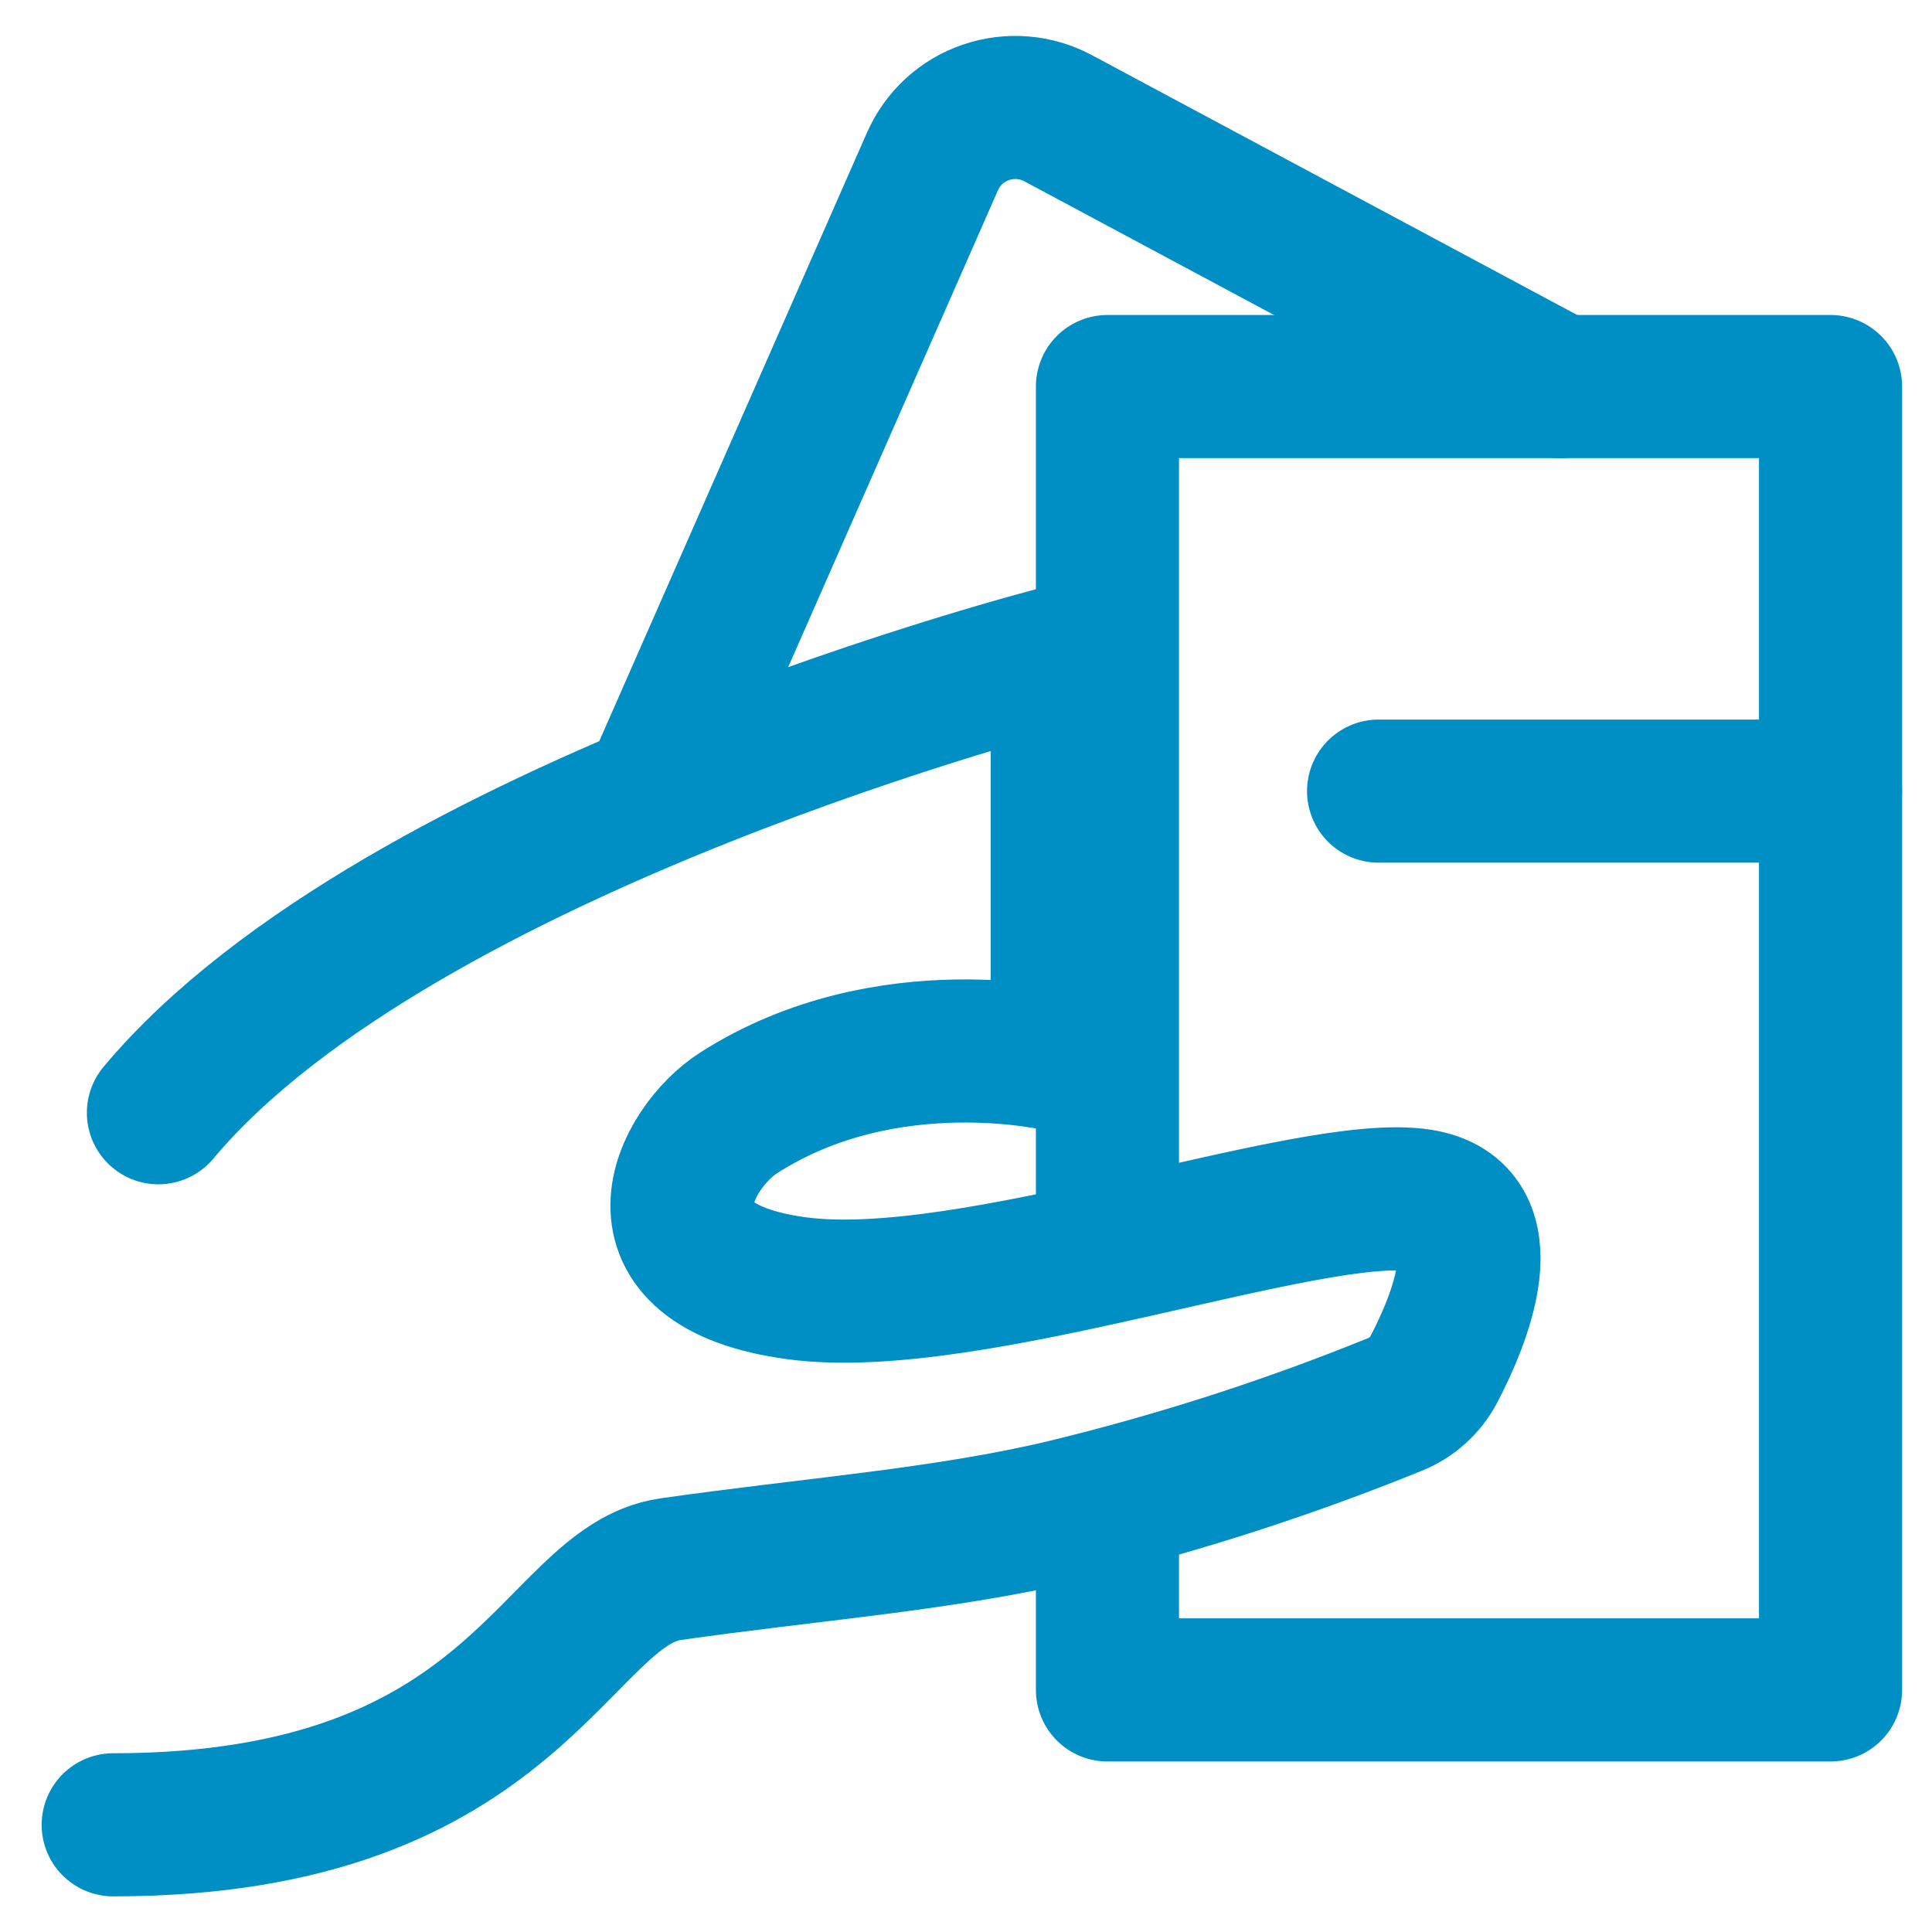
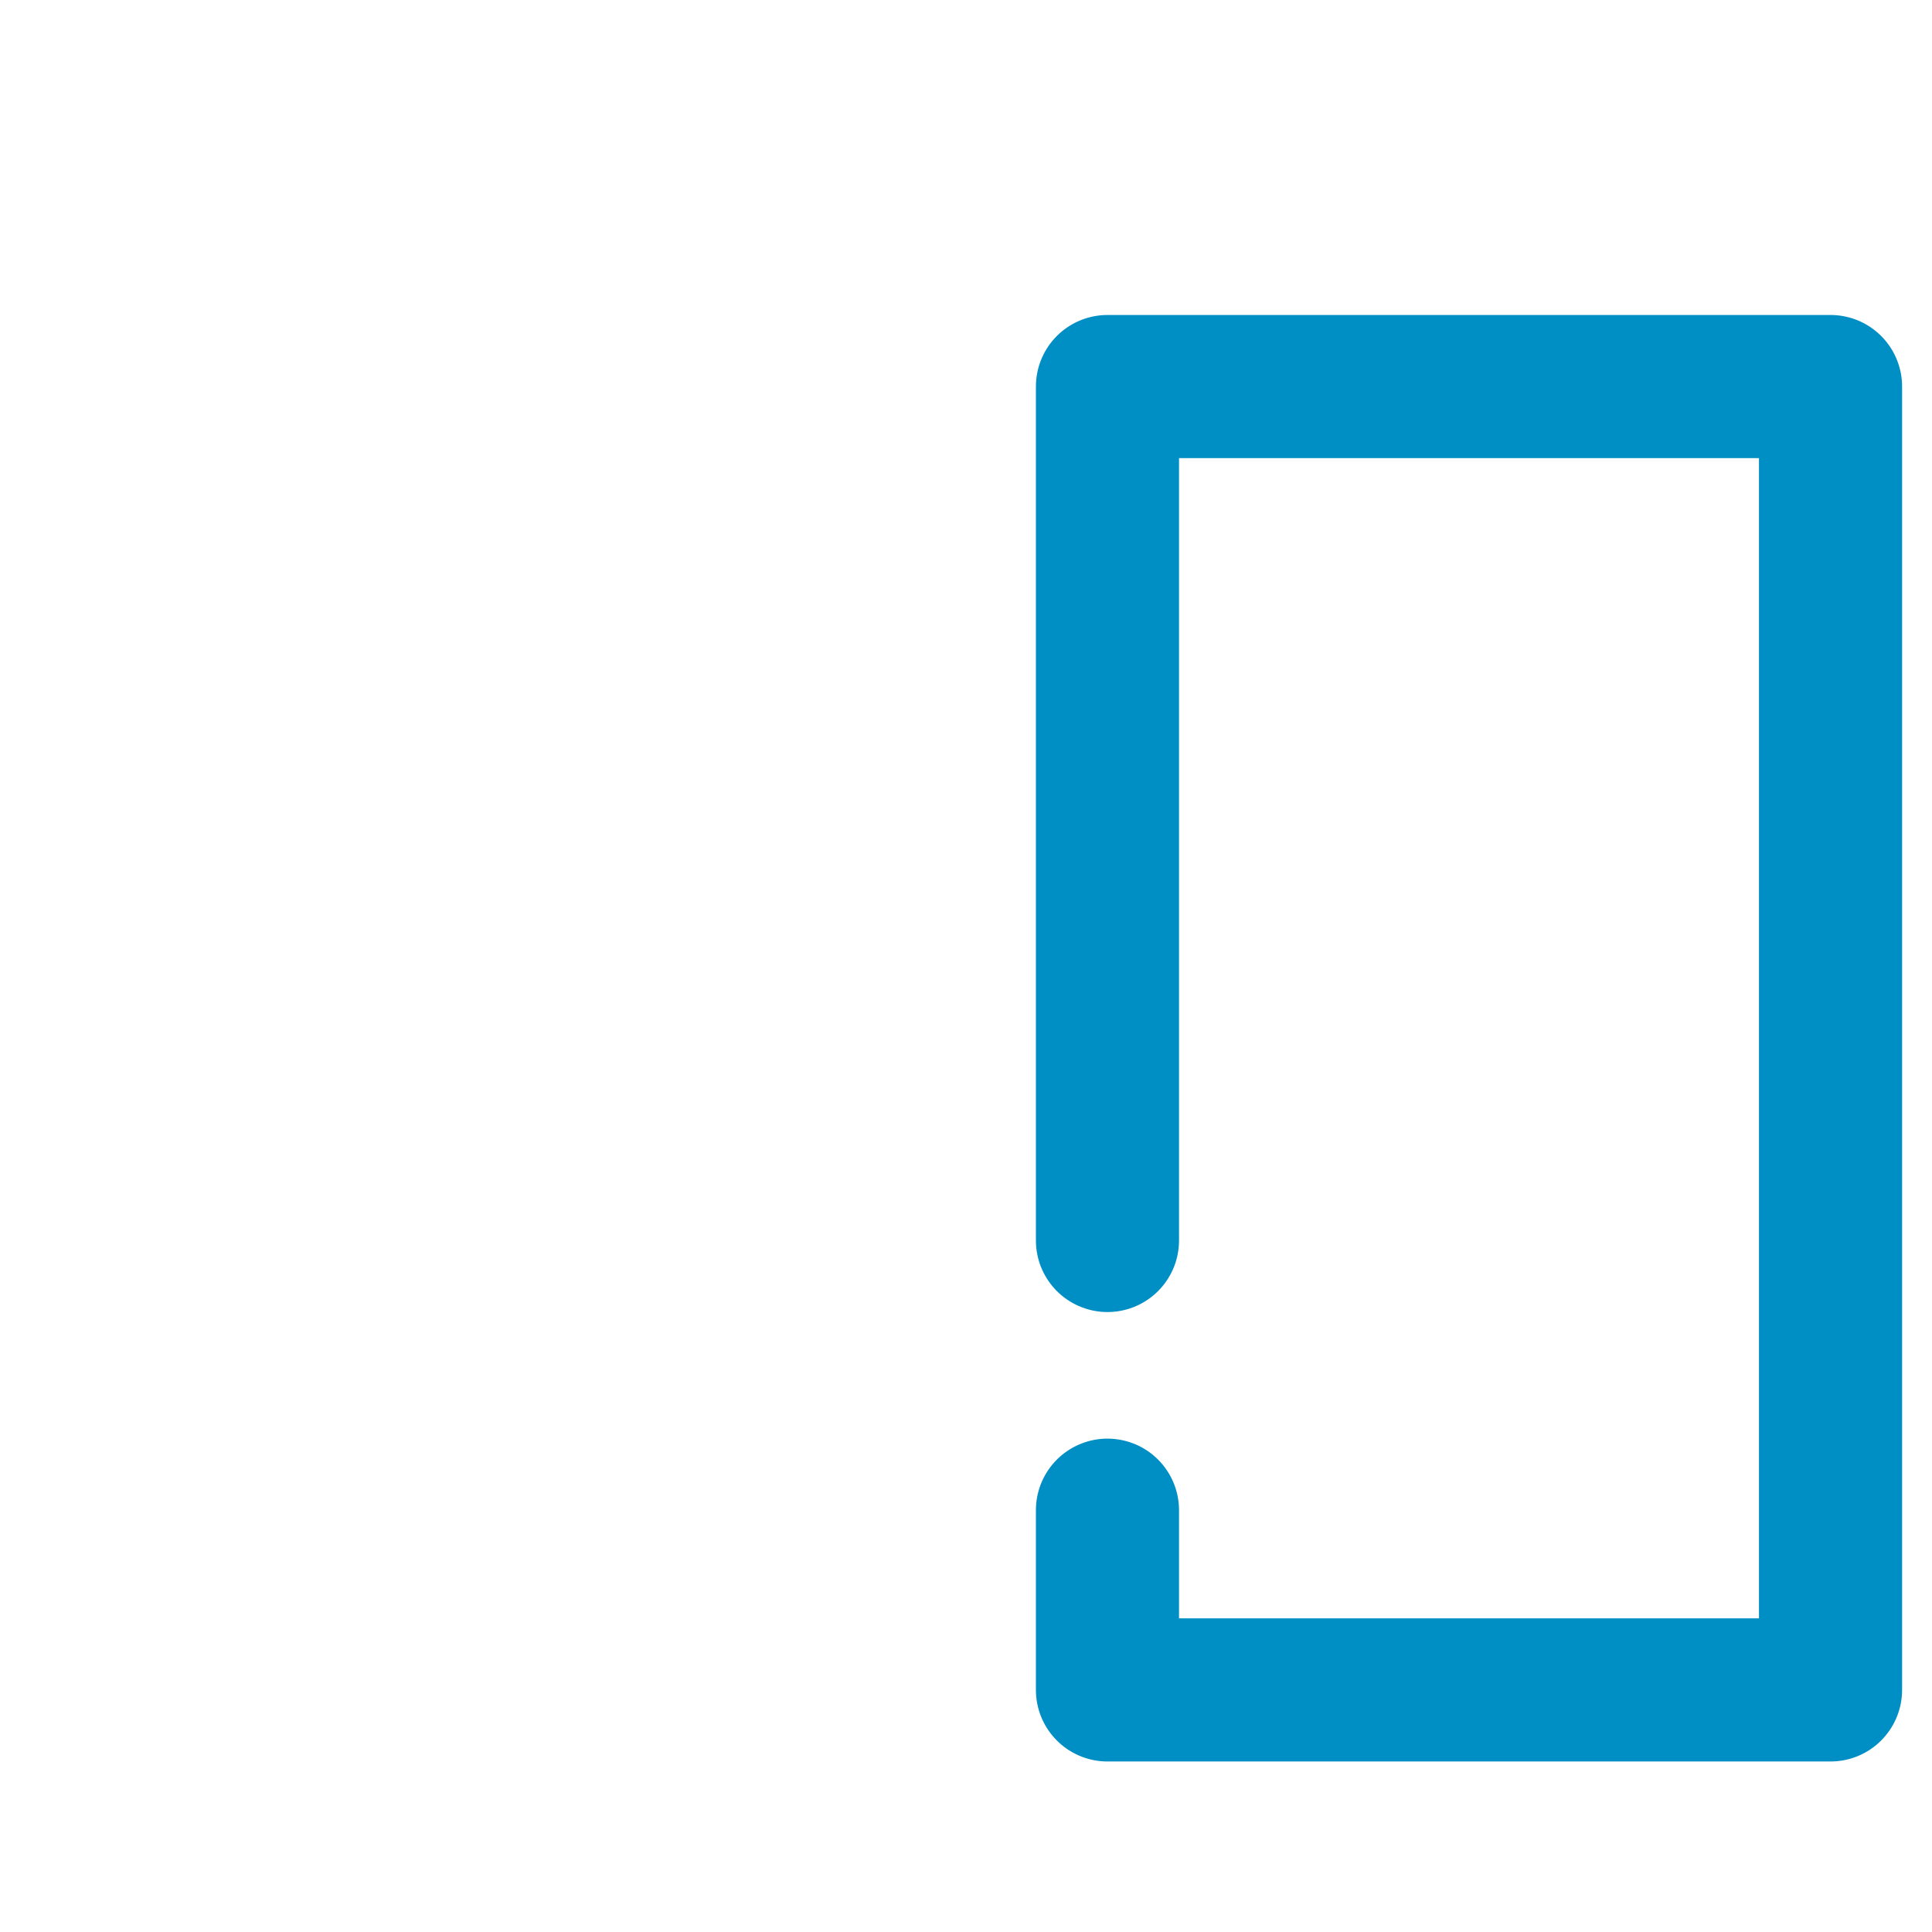
<svg xmlns="http://www.w3.org/2000/svg" width="27" height="27" viewBox="0 0 27 27" fill="none">
-   <path d="M9.16 11.056L13.032 2.255C13.102 2.096 13.204 1.953 13.332 1.835C13.46 1.717 13.612 1.627 13.777 1.571C13.942 1.514 14.117 1.492 14.291 1.506C14.465 1.52 14.634 1.57 14.787 1.652L21.792 5.403" stroke="#008FC5" stroke-width="2" stroke-linecap="round" stroke-linejoin="round" />
  <path d="M15.477 17.336V5.402H25.582V23.617H15.477V21.105" stroke="#008FC5" stroke-width="2" stroke-linecap="round" stroke-linejoin="round" />
-   <path d="M1.582 25.502C7.266 25.502 7.753 22.163 9.369 21.93C11.279 21.655 13.223 21.514 14.91 21.106C16.473 20.726 18.006 20.232 19.495 19.627C19.727 19.534 19.918 19.363 20.035 19.143C20.391 18.465 21.028 16.966 19.848 16.777C18.314 16.532 13.57 18.331 11.137 18.004C8.703 17.678 9.558 16.042 10.325 15.551C12.407 14.219 14.845 14.825 14.845 14.825V9.172C14.845 9.172 5.582 11.527 2.214 15.551M19.266 11.056H25.582" stroke="#008FC5" stroke-width="2" stroke-linecap="round" stroke-linejoin="round" />
</svg>